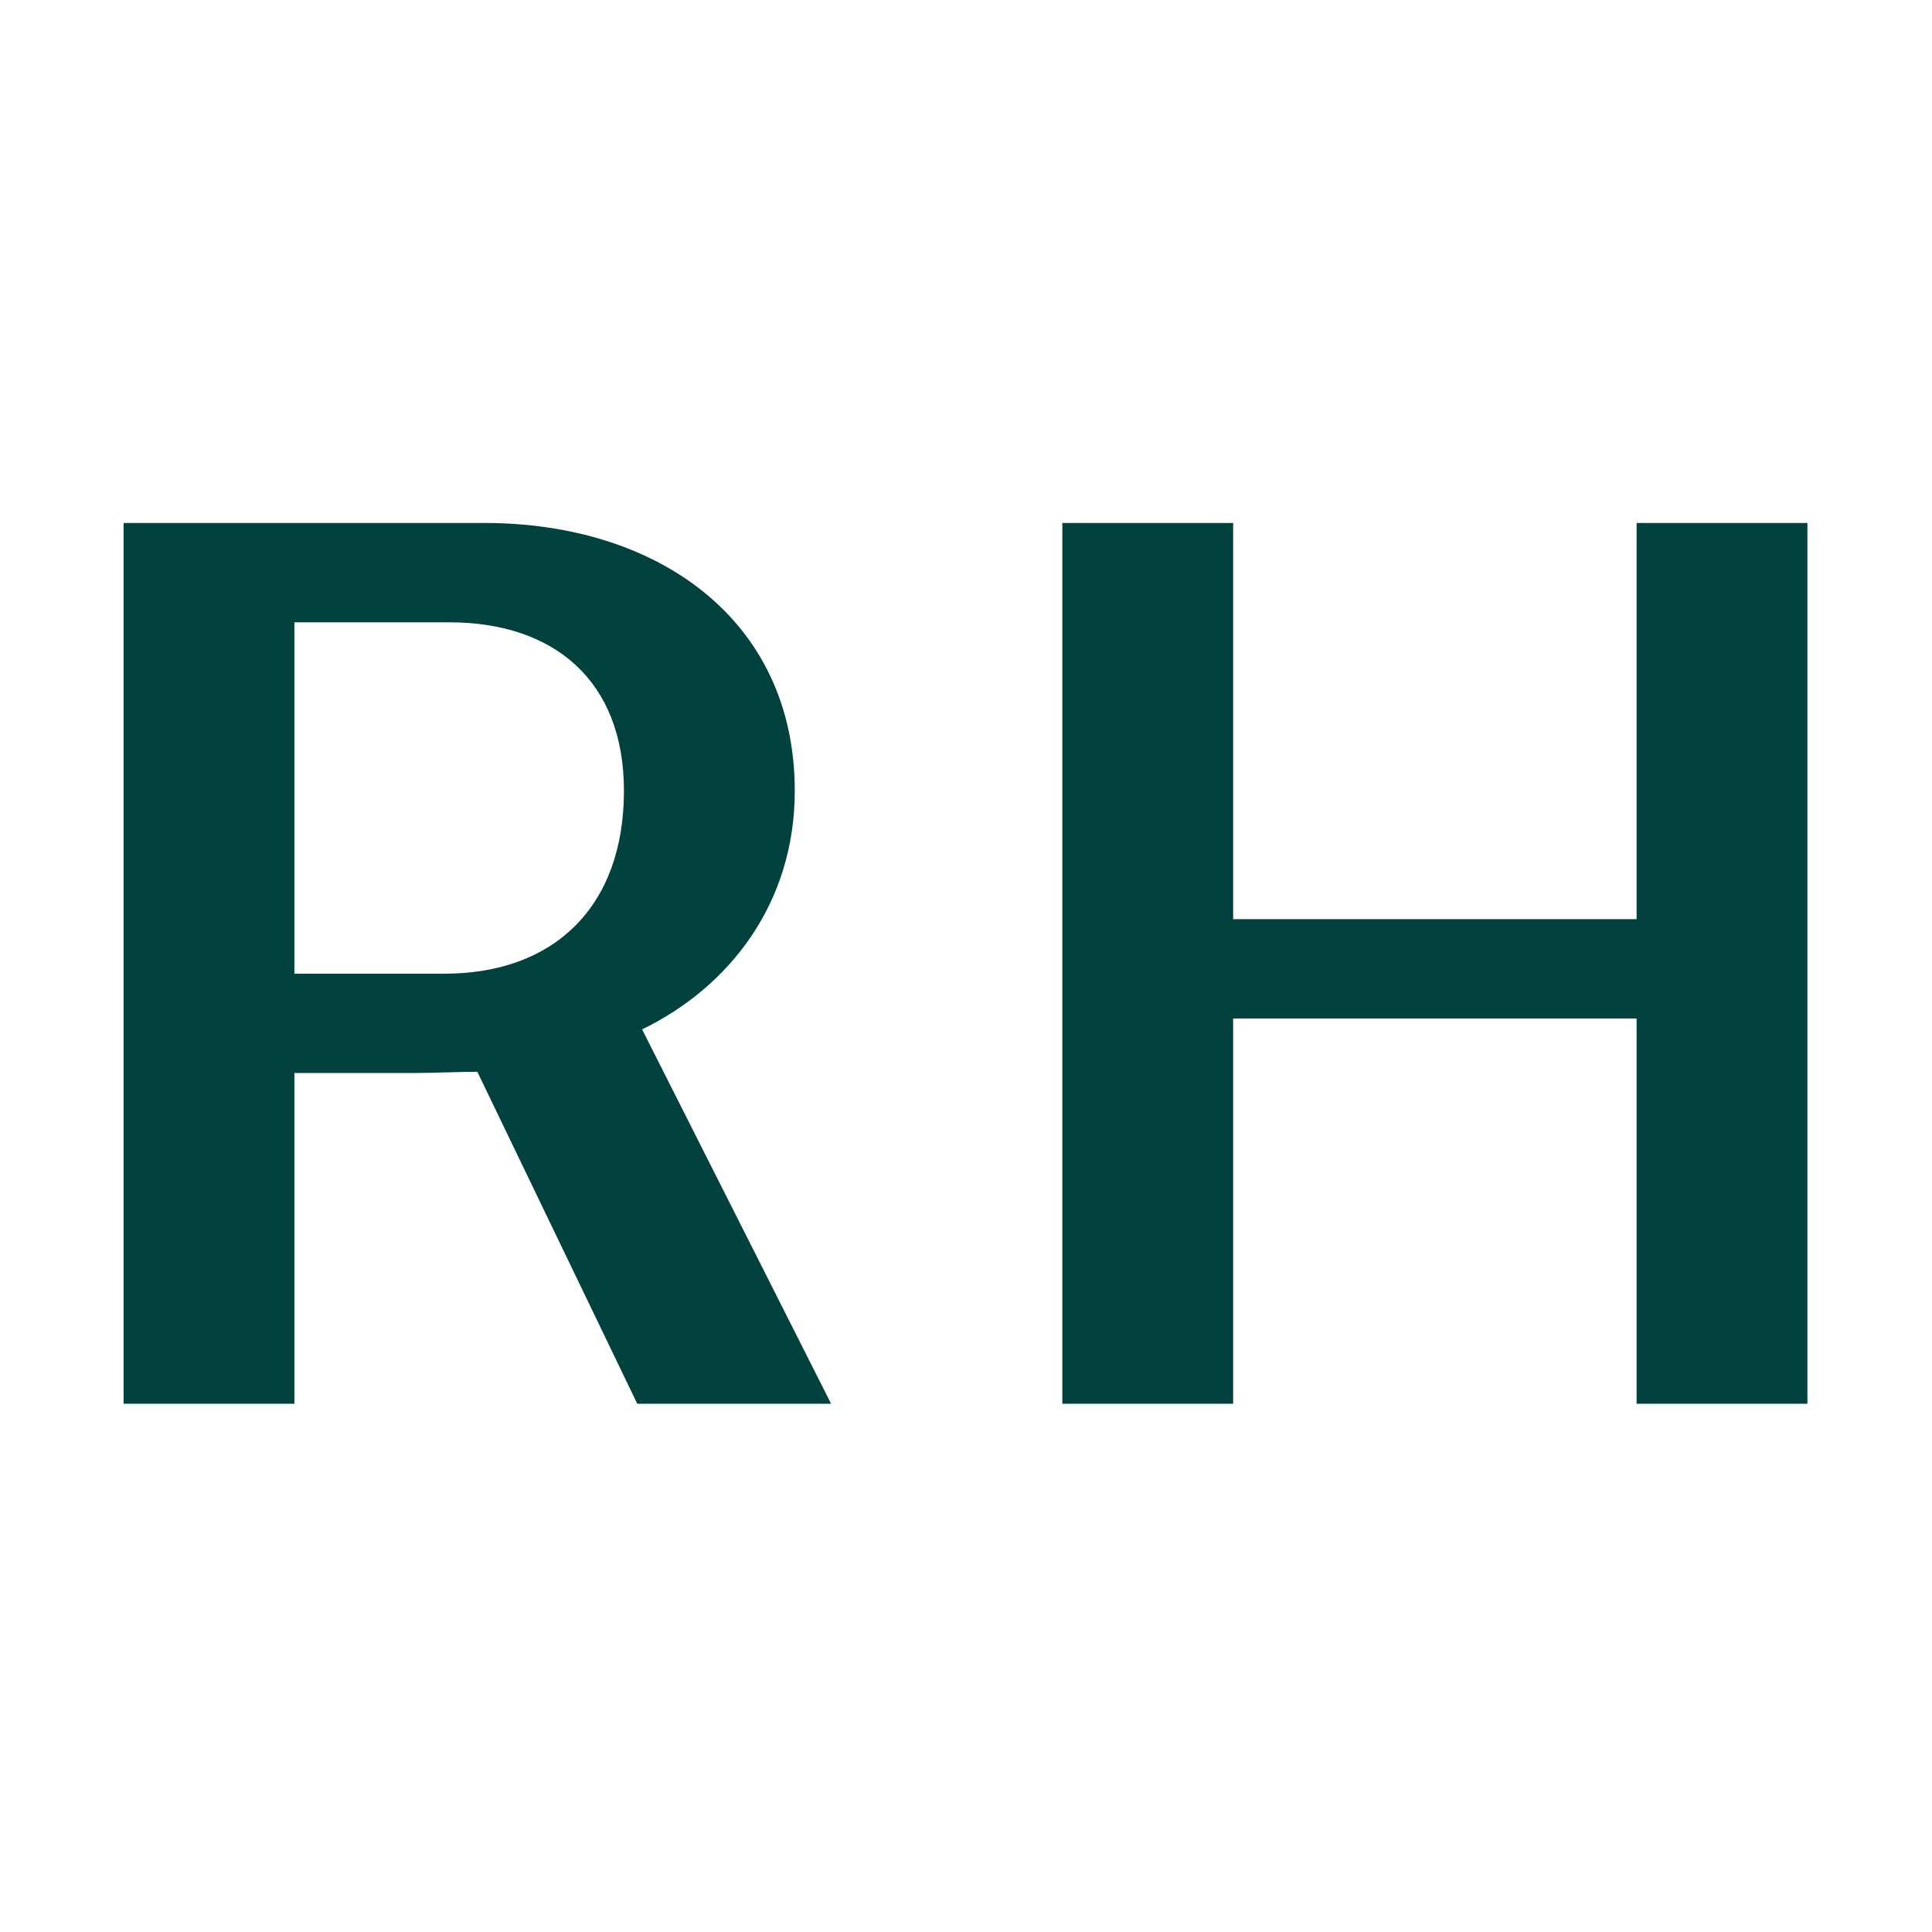
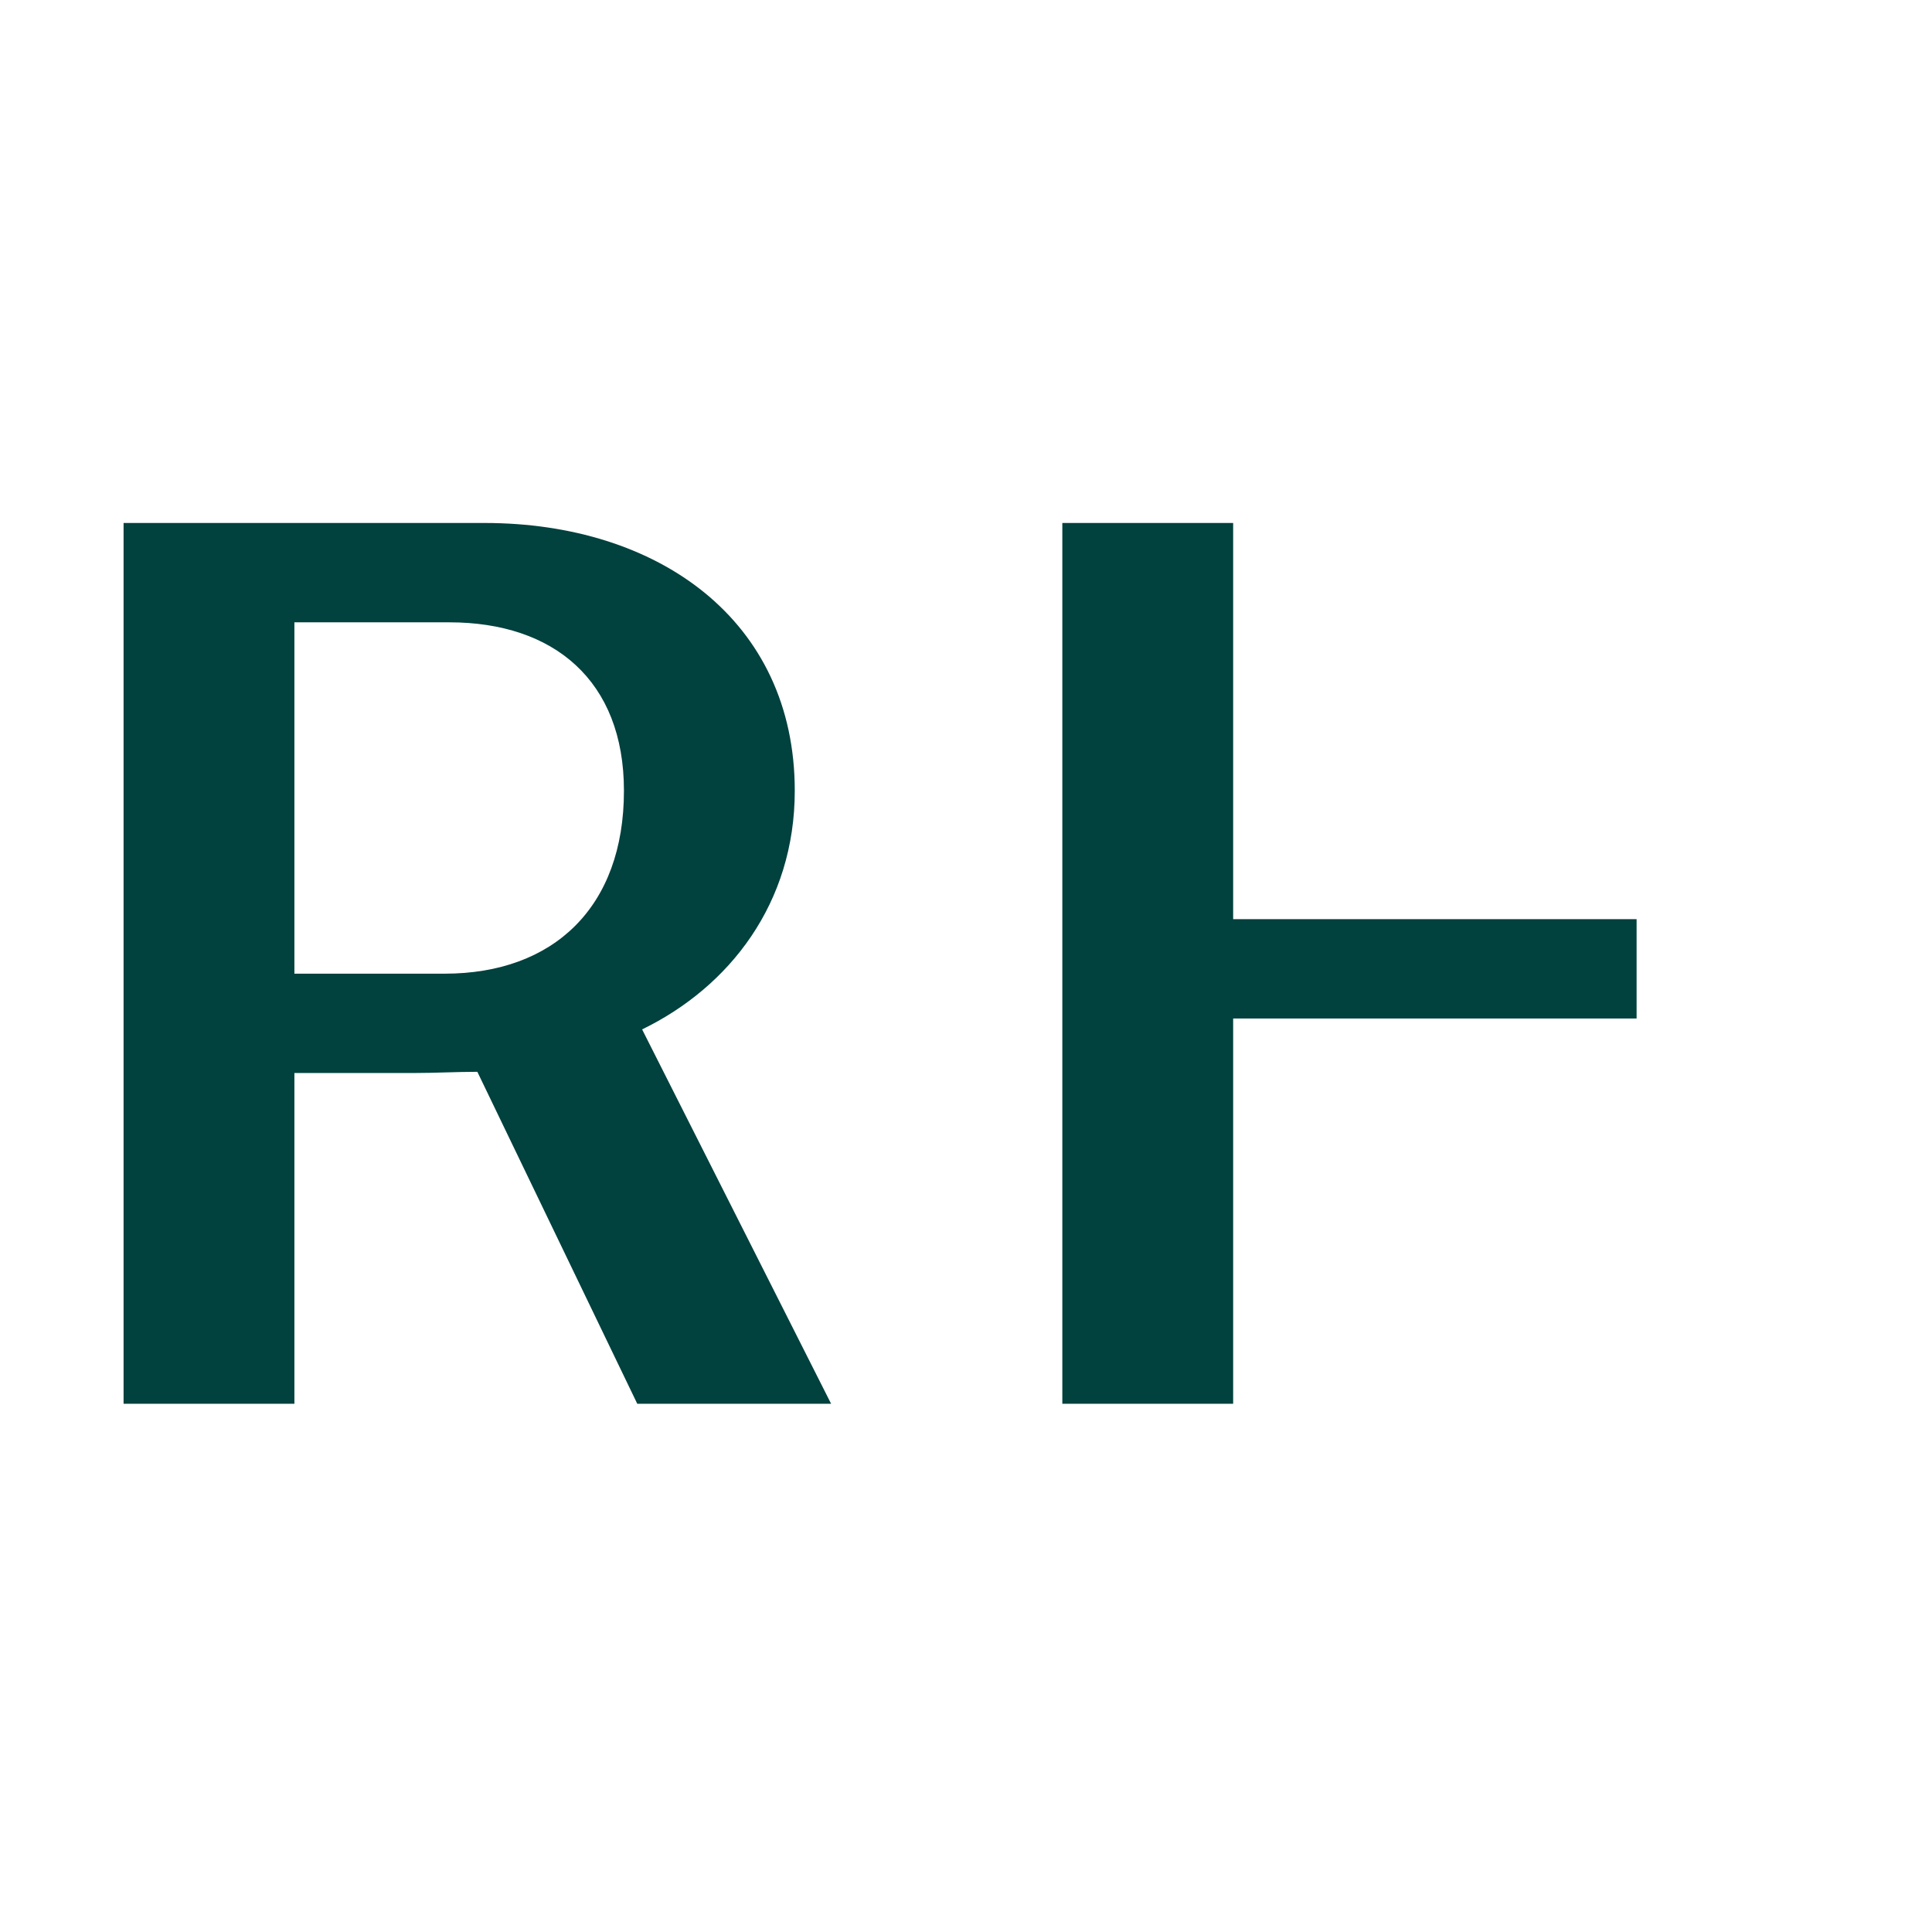
<svg xmlns="http://www.w3.org/2000/svg" width="500" height="500" viewBox="0 0 598 527" fill="none">
  <style>
  .rh{
    fill: #01413E;
      
    }
    @media (prefers-color-scheme: dark) {
      .rh{
        fill: #ffffff;
      }
    }
</style>
-   <path class="rh" d="M38.25 399H91.125V296.625H127.875C134.625 296.625 141.375 296.25 147.75 296.25L197.25 399H257.25L198.75 283.125C225.75 270 246 244.125 246 209.25C246 156.375 203.625 126.375 150 126.375H38.25V399ZM139.125 157.125C171.375 157.125 193.125 175.125 193.125 209.25C193.125 245.25 171.375 265.875 137.625 265.875H91.125V157.125H139.125ZM506.566 399H559.441V126.375H506.566V249H381.691V126.375H328.816V399H381.691V279.75H506.566V399Z" />
+   <path class="rh" d="M38.25 399H91.125V296.625H127.875C134.625 296.625 141.375 296.25 147.75 296.25L197.25 399H257.25L198.75 283.125C225.75 270 246 244.125 246 209.25C246 156.375 203.625 126.375 150 126.375H38.25V399ZM139.125 157.125C171.375 157.125 193.125 175.125 193.125 209.25C193.125 245.25 171.375 265.875 137.625 265.875H91.125V157.125H139.125ZM506.566 399V126.375H506.566V249H381.691V126.375H328.816V399H381.691V279.75H506.566V399Z" />
</svg>